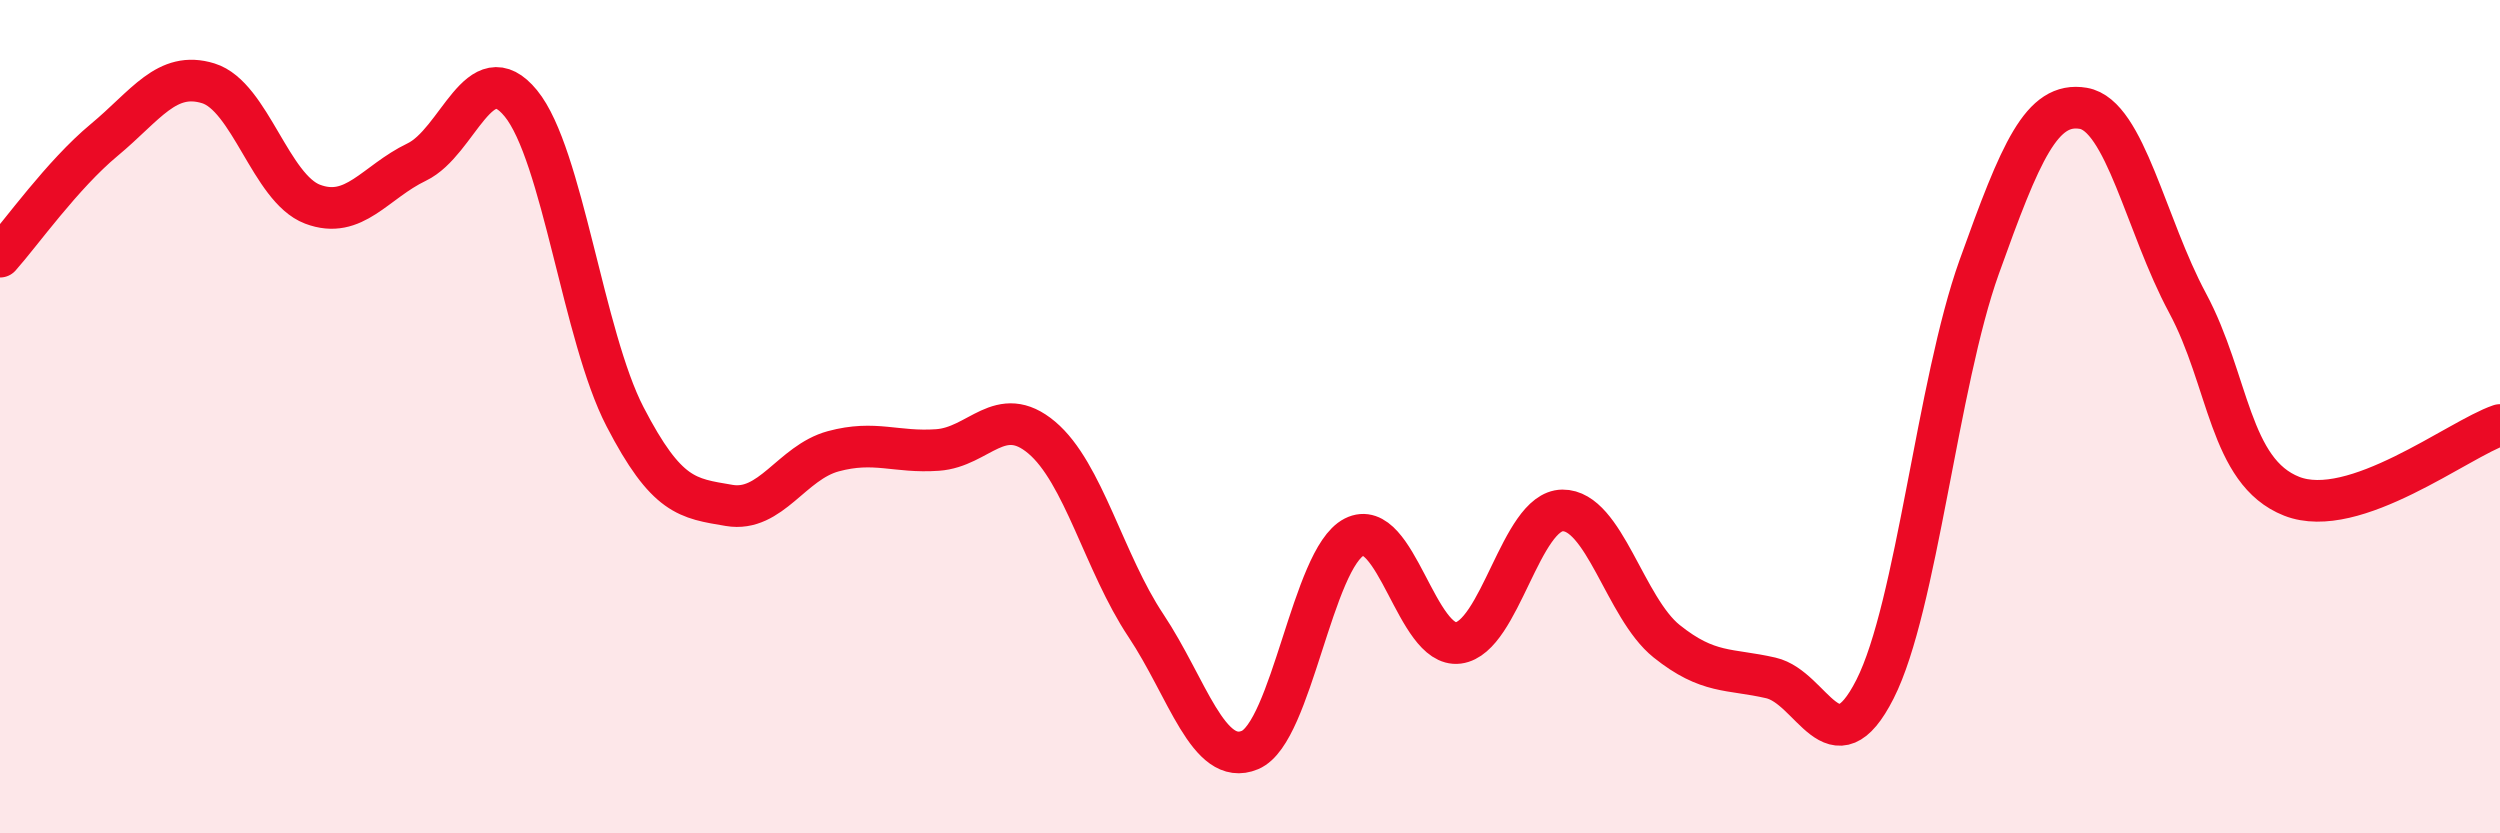
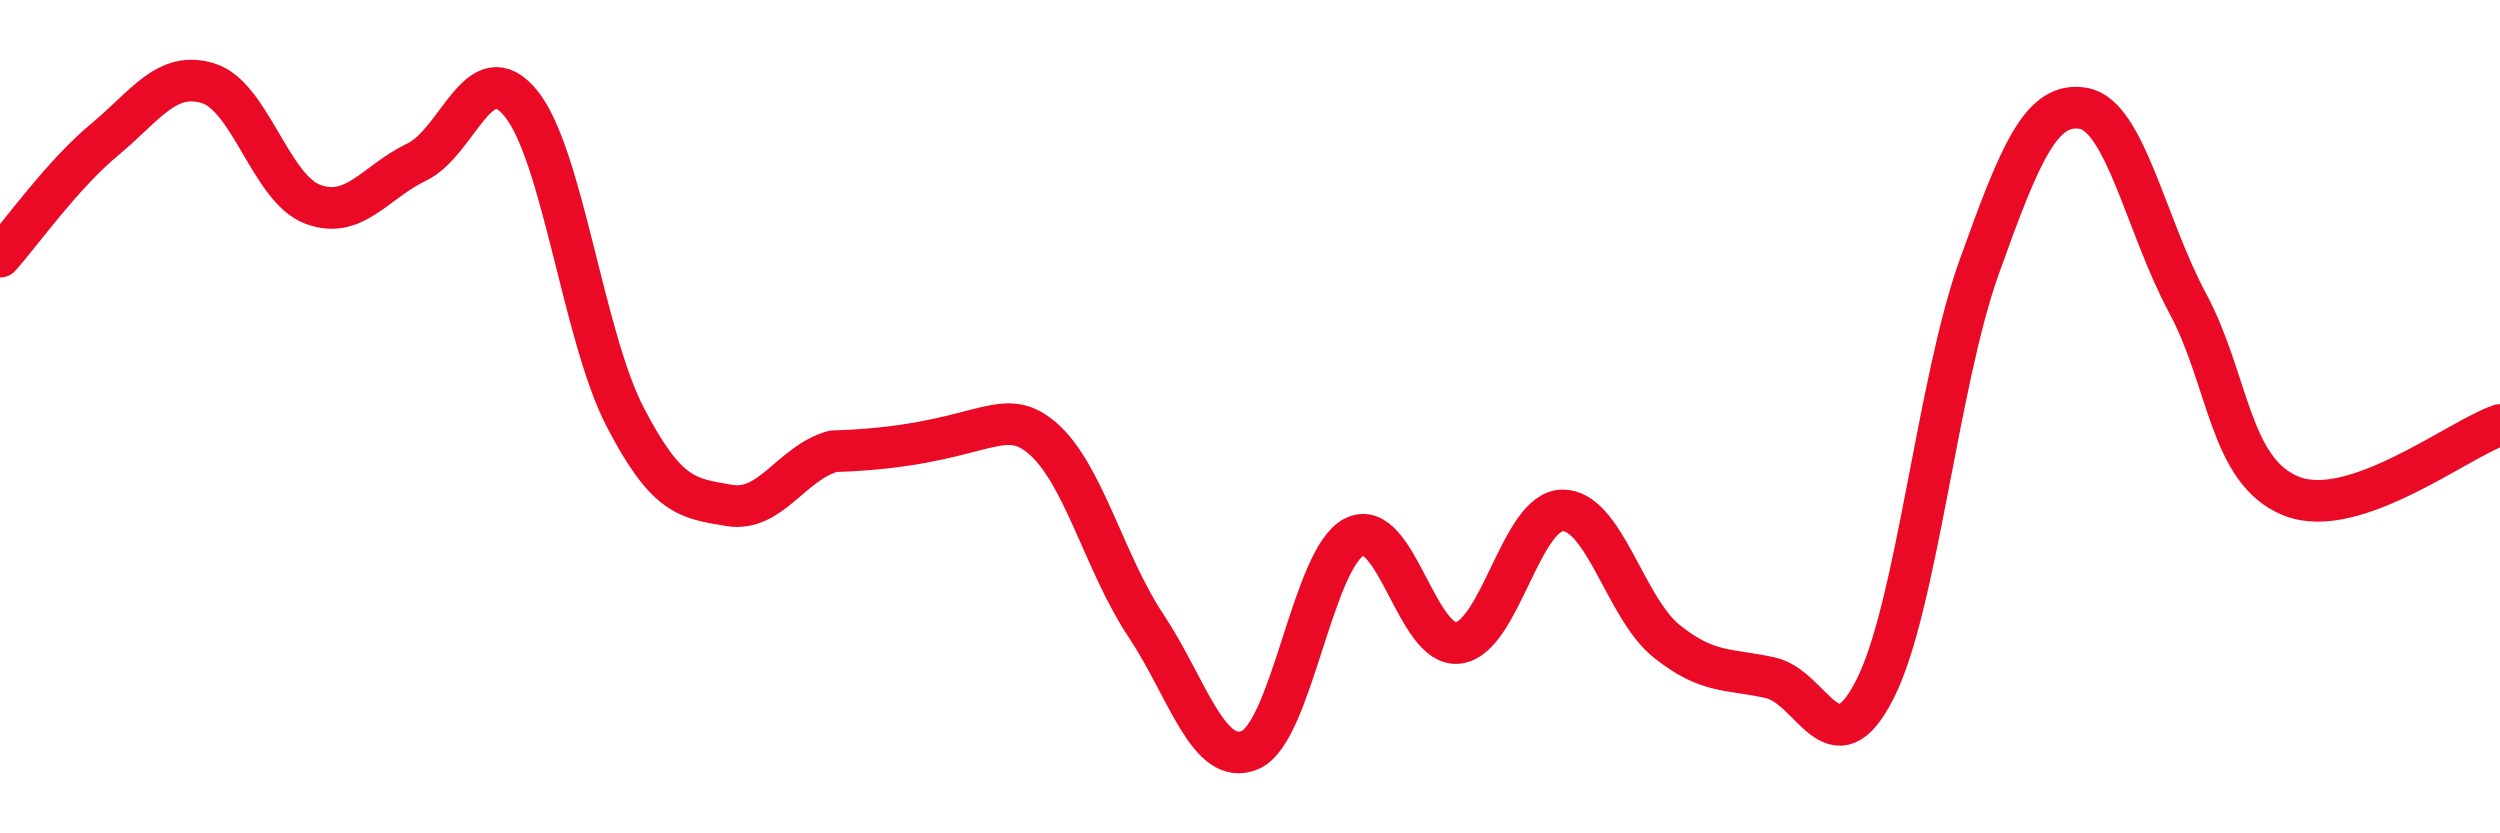
<svg xmlns="http://www.w3.org/2000/svg" width="60" height="20" viewBox="0 0 60 20">
-   <path d="M 0,6.16 C 0.5,5.6 1.5,4.19 2.5,3.36 C 3.5,2.53 4,1.69 5,2 C 6,2.31 6.5,4.52 7.5,4.9 C 8.5,5.28 9,4.37 10,3.89 C 11,3.41 11.5,1.26 12.5,2.48 C 13.5,3.7 14,8.07 15,10 C 16,11.93 16.5,11.96 17.5,12.13 C 18.5,12.3 19,11.1 20,10.83 C 21,10.56 21.5,10.87 22.5,10.8 C 23.5,10.73 24,9.66 25,10.5 C 26,11.34 26.5,13.51 27.5,15.01 C 28.5,16.51 29,18.42 30,18 C 31,17.58 31.5,13.4 32.5,12.89 C 33.5,12.38 34,15.56 35,15.43 C 36,15.3 36.5,12.26 37.5,12.25 C 38.5,12.24 39,14.59 40,15.39 C 41,16.19 41.5,16.04 42.5,16.27 C 43.5,16.5 44,18.51 45,16.54 C 46,14.57 46.5,9.2 47.5,6.41 C 48.5,3.62 49,2.43 50,2.6 C 51,2.77 51.5,5.41 52.5,7.27 C 53.5,9.13 53.5,11.32 55,11.91 C 56.5,12.5 59,10.54 60,10.2L60 20L0 20Z" fill="#EB0A25" opacity="0.1" stroke-linecap="round" stroke-linejoin="round" />
-   <path d="M 0,6.16 C 0.5,5.6 1.5,4.19 2.5,3.36 C 3.5,2.53 4,1.69 5,2 C 6,2.31 6.5,4.52 7.5,4.9 C 8.5,5.28 9,4.37 10,3.89 C 11,3.41 11.5,1.26 12.5,2.48 C 13.5,3.7 14,8.07 15,10 C 16,11.93 16.5,11.96 17.5,12.13 C 18.5,12.3 19,11.1 20,10.83 C 21,10.56 21.5,10.87 22.5,10.8 C 23.5,10.73 24,9.66 25,10.5 C 26,11.34 26.5,13.51 27.5,15.01 C 28.5,16.51 29,18.42 30,18 C 31,17.58 31.5,13.4 32.5,12.89 C 33.5,12.38 34,15.56 35,15.43 C 36,15.3 36.5,12.26 37.5,12.25 C 38.5,12.24 39,14.59 40,15.39 C 41,16.19 41.5,16.04 42.5,16.27 C 43.5,16.5 44,18.51 45,16.54 C 46,14.57 46.5,9.2 47.5,6.41 C 48.5,3.62 49,2.43 50,2.6 C 51,2.77 51.5,5.41 52.5,7.27 C 53.5,9.13 53.5,11.32 55,11.91 C 56.5,12.5 59,10.54 60,10.2" stroke="#EB0A25" stroke-width="1" fill="none" stroke-linecap="round" stroke-linejoin="round" />
+   <path d="M 0,6.16 C 0.5,5.6 1.5,4.19 2.5,3.36 C 3.5,2.53 4,1.69 5,2 C 6,2.31 6.5,4.52 7.5,4.9 C 8.5,5.28 9,4.37 10,3.89 C 11,3.41 11.5,1.26 12.5,2.48 C 13.5,3.7 14,8.07 15,10 C 16,11.93 16.5,11.96 17.5,12.13 C 18.5,12.3 19,11.1 20,10.83 C 23.5,10.73 24,9.66 25,10.5 C 26,11.34 26.5,13.51 27.5,15.01 C 28.5,16.51 29,18.42 30,18 C 31,17.58 31.5,13.4 32.5,12.89 C 33.5,12.38 34,15.56 35,15.43 C 36,15.3 36.5,12.26 37.5,12.25 C 38.5,12.24 39,14.59 40,15.39 C 41,16.19 41.5,16.04 42.5,16.27 C 43.5,16.5 44,18.51 45,16.54 C 46,14.57 46.5,9.2 47.5,6.41 C 48.5,3.62 49,2.43 50,2.6 C 51,2.77 51.5,5.41 52.5,7.27 C 53.5,9.13 53.5,11.32 55,11.91 C 56.5,12.5 59,10.54 60,10.2" stroke="#EB0A25" stroke-width="1" fill="none" stroke-linecap="round" stroke-linejoin="round" />
</svg>